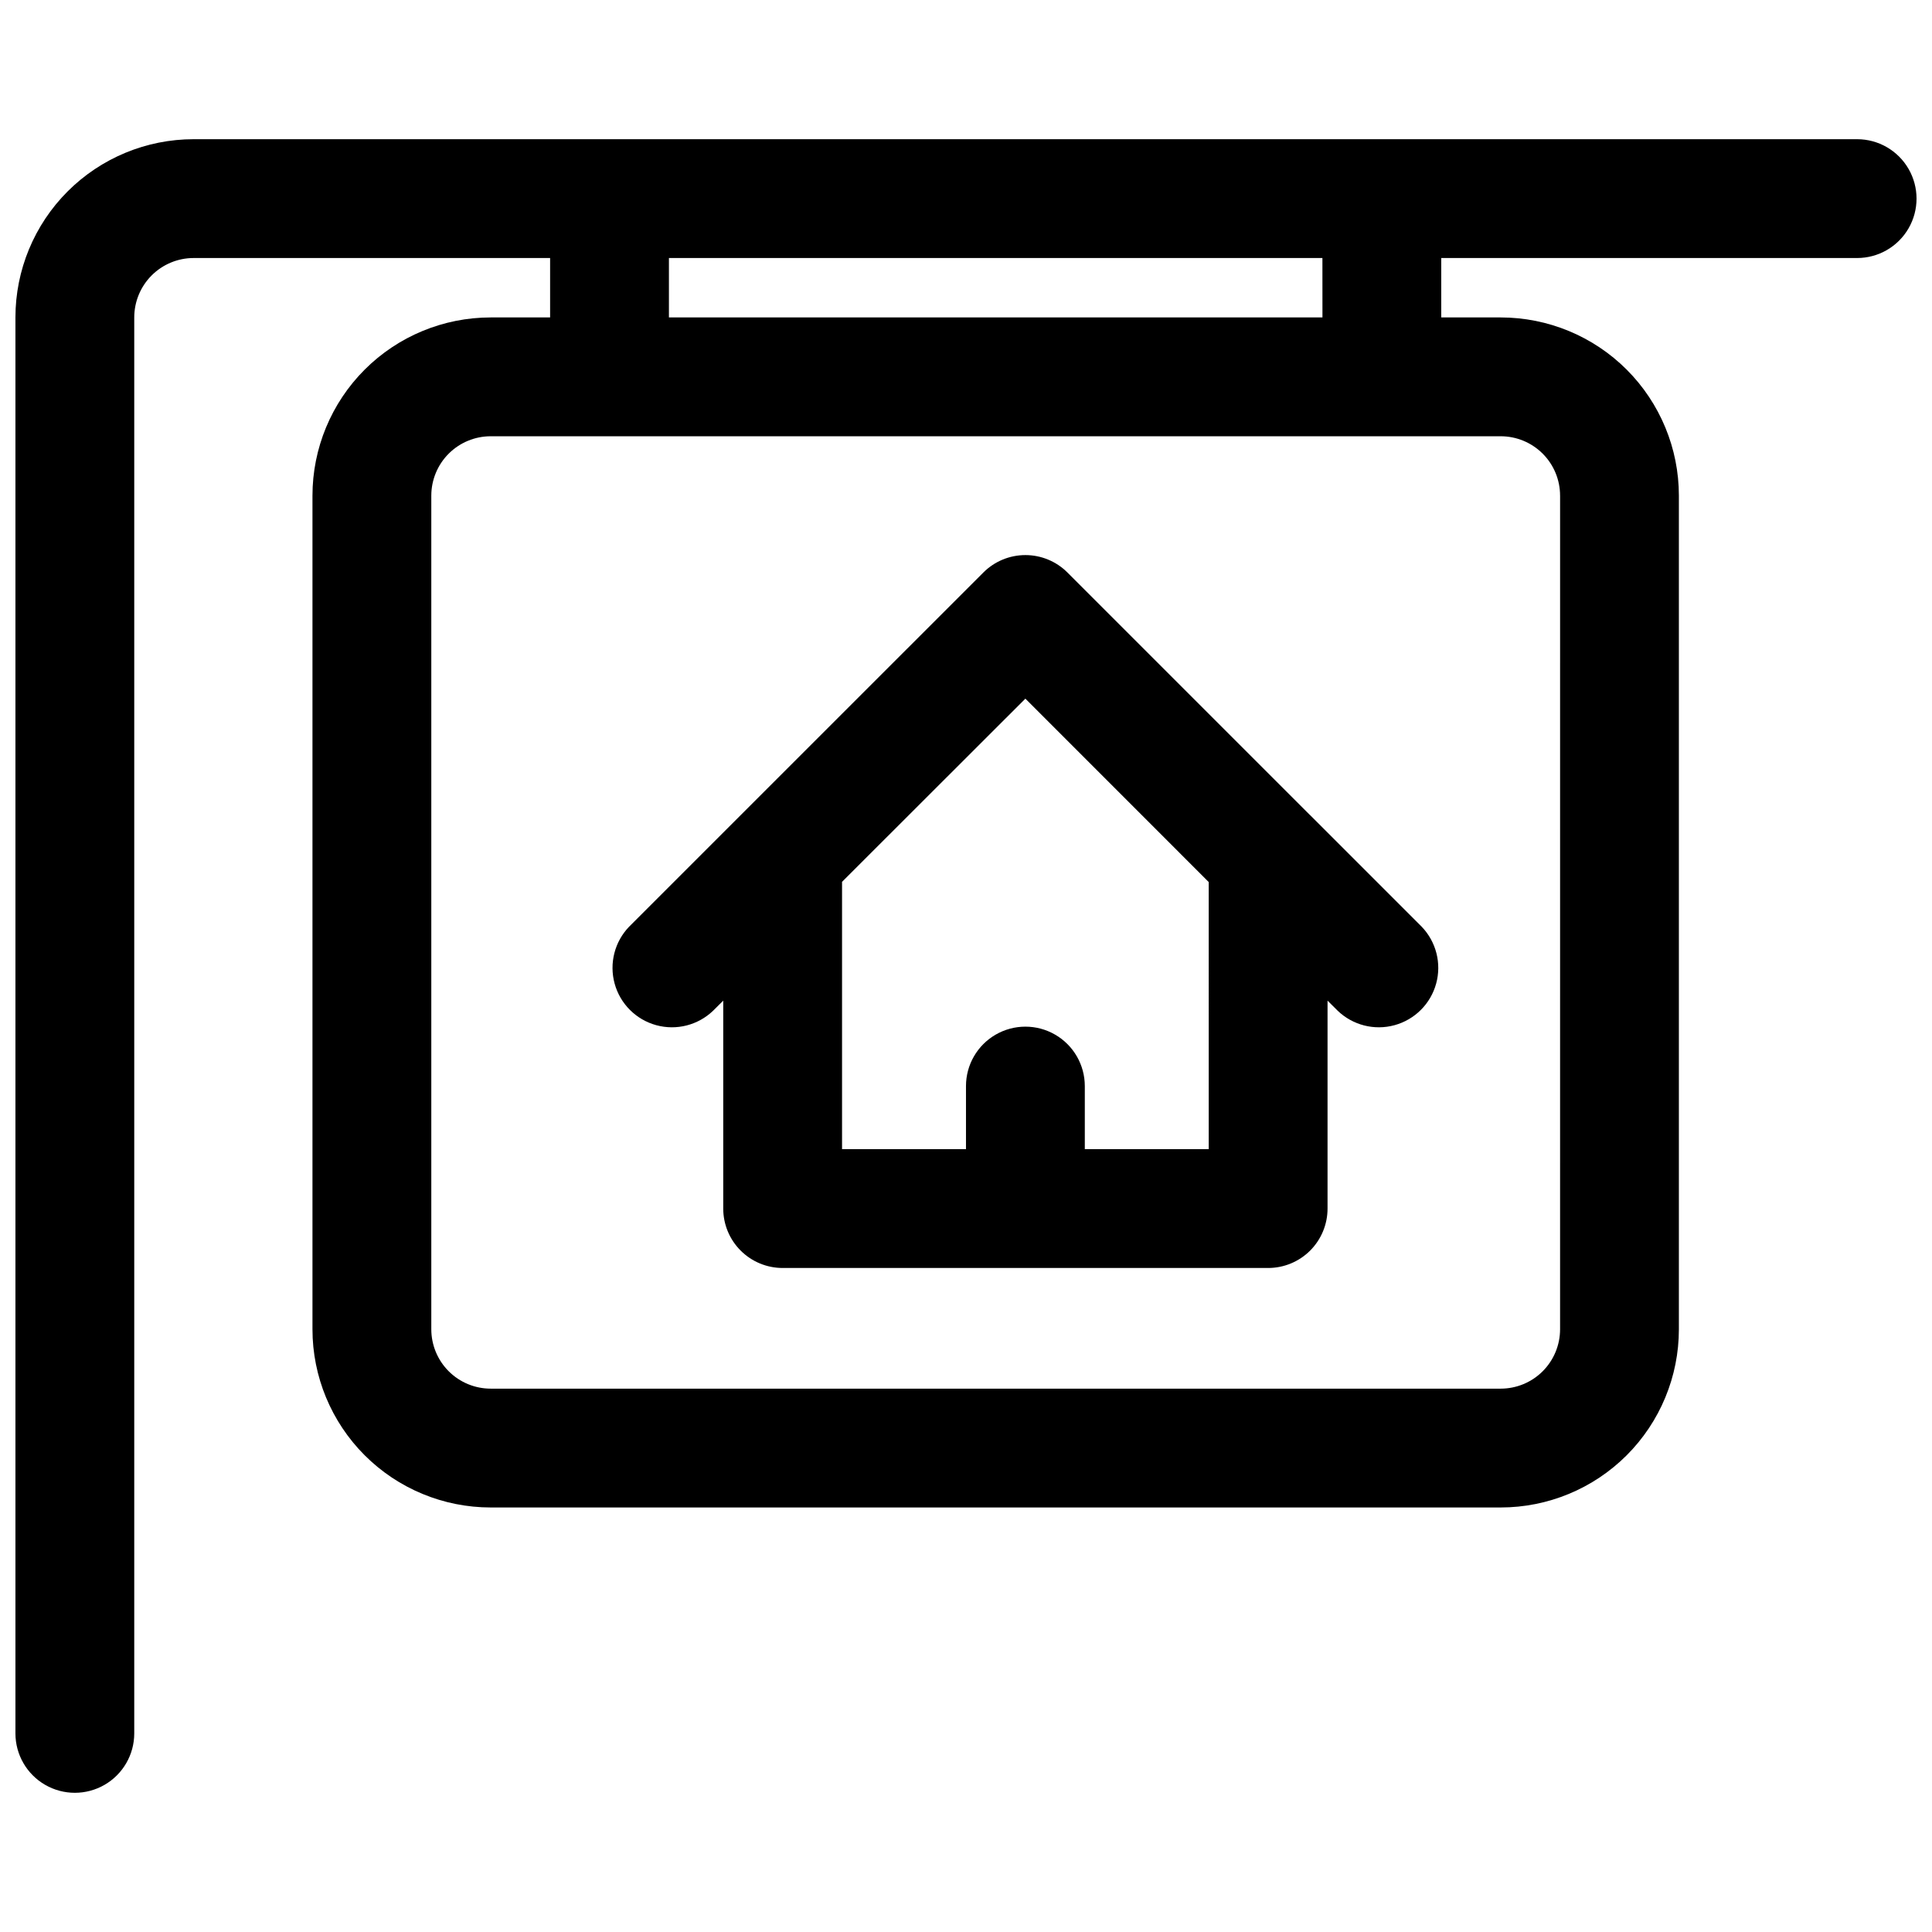
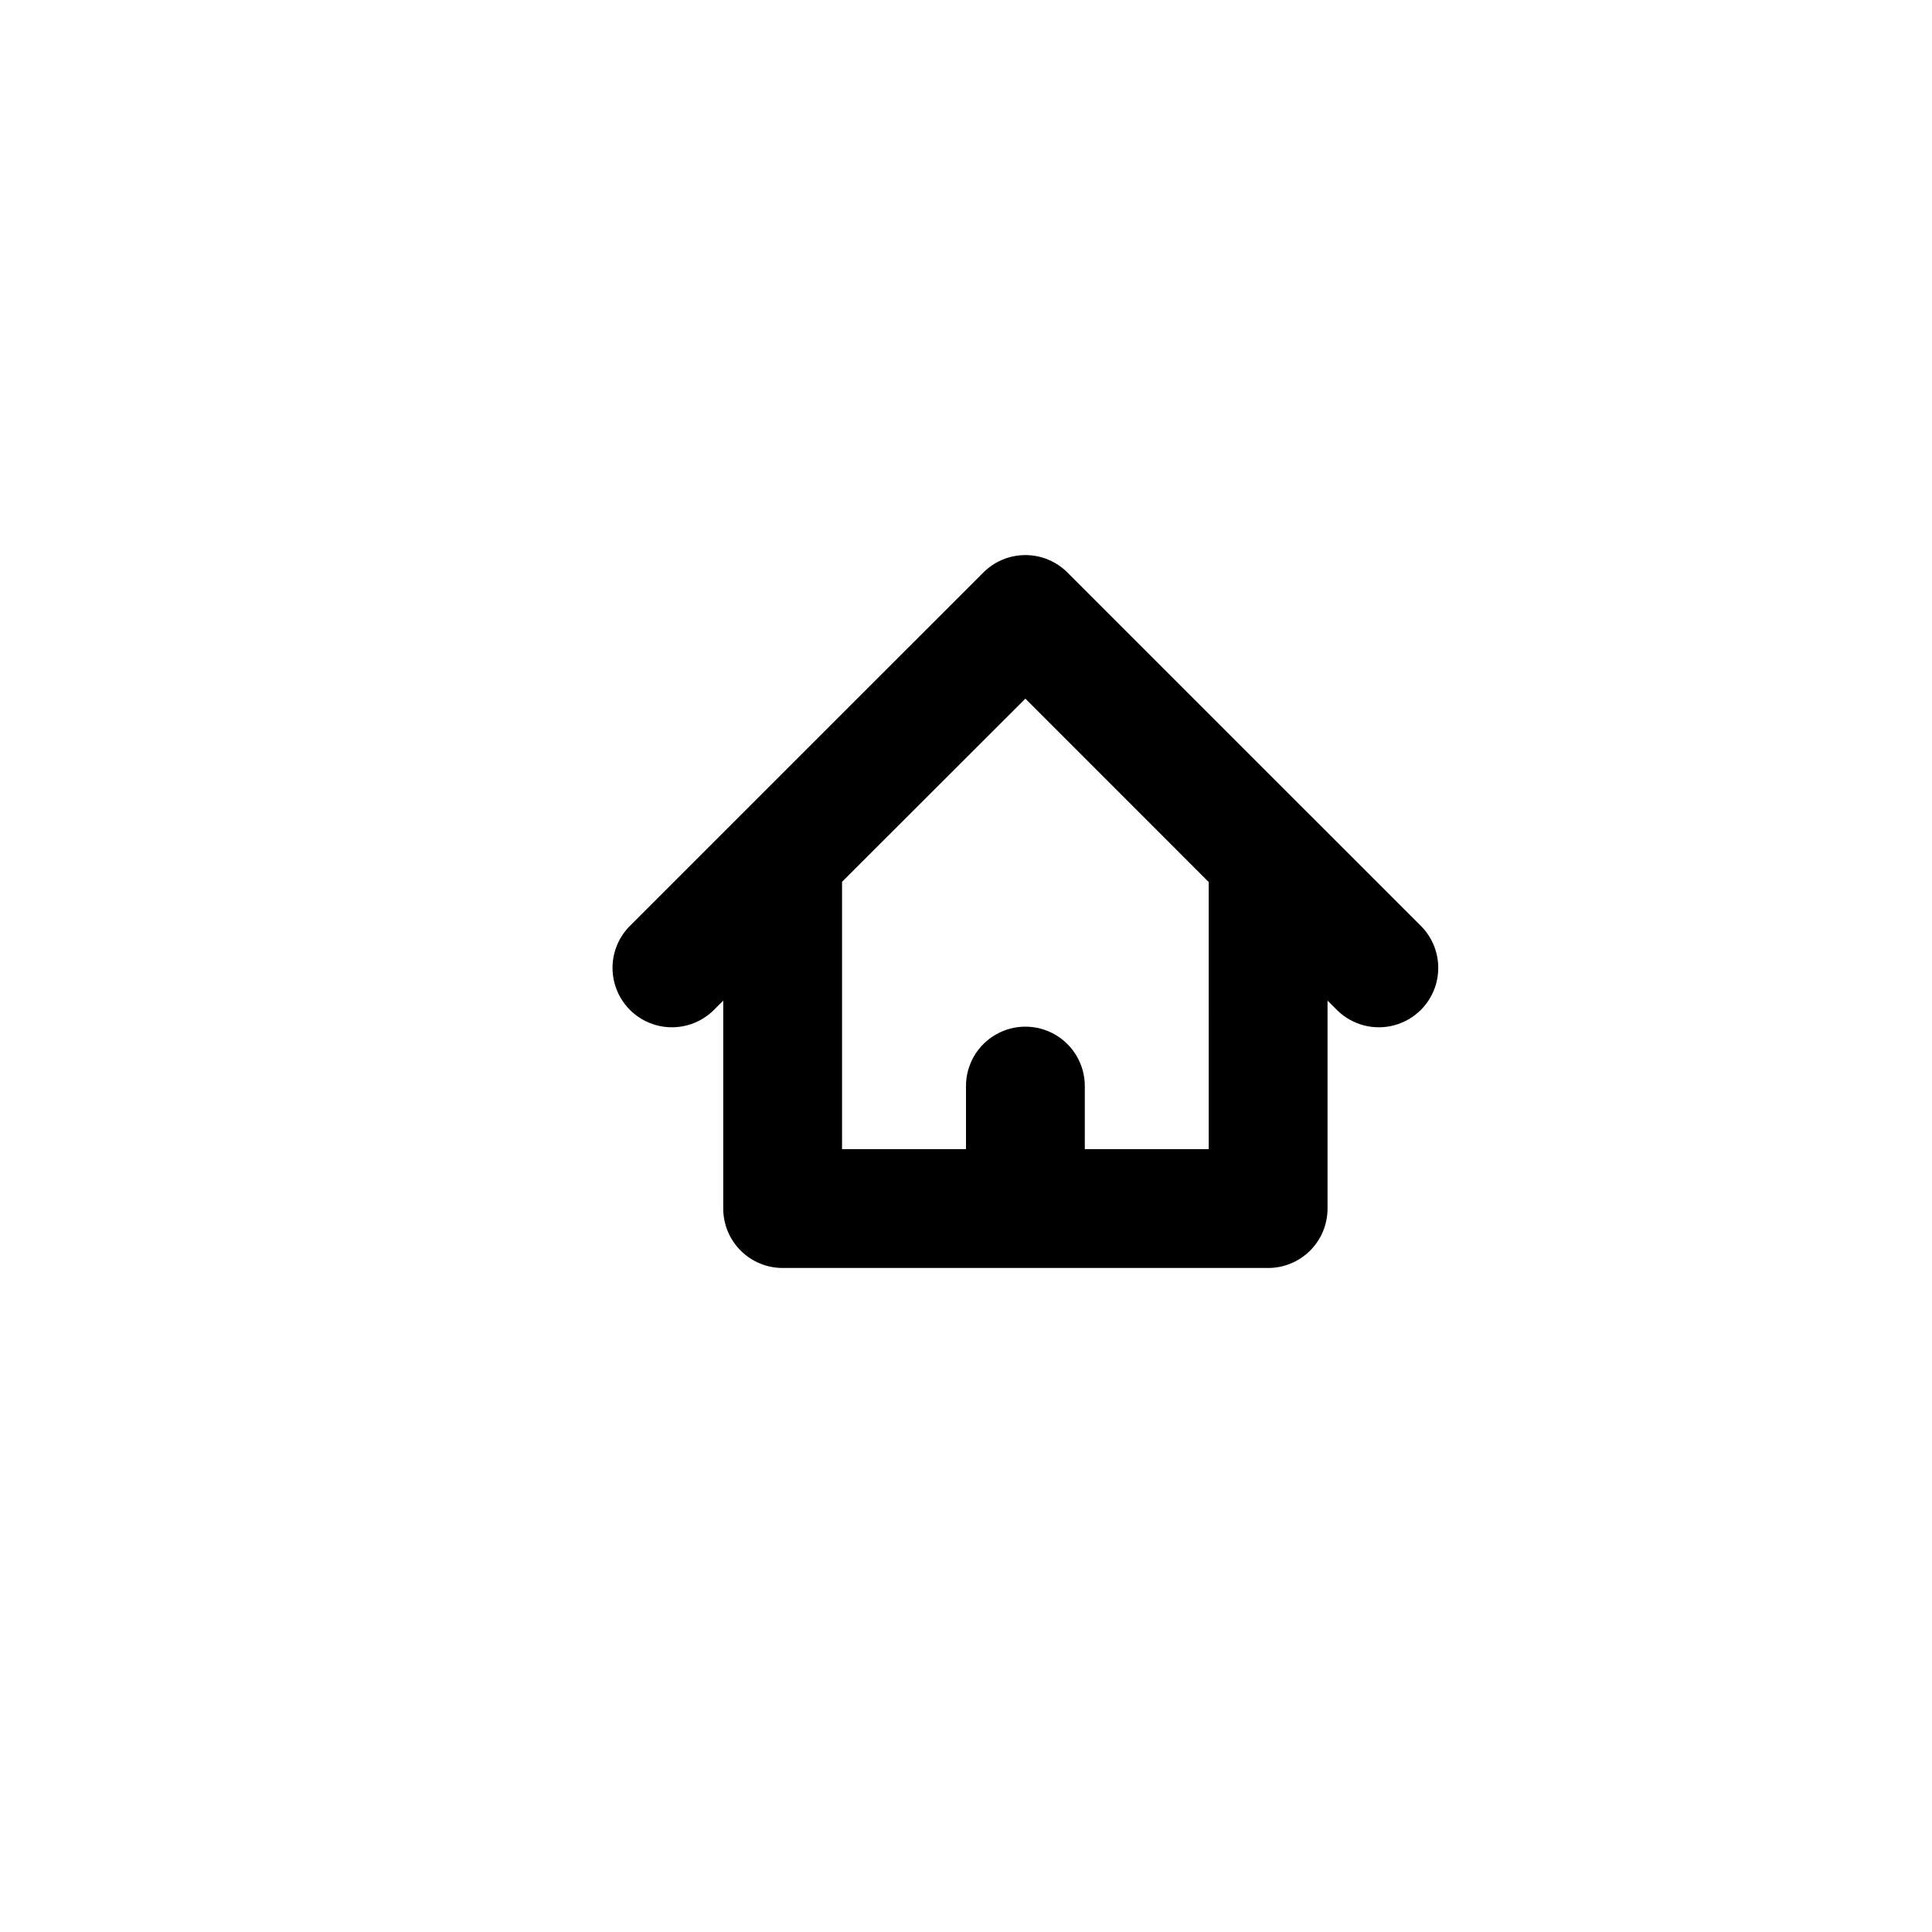
<svg xmlns="http://www.w3.org/2000/svg" width="800px" height="800px" version="1.1" viewBox="144 144 512 512">
  <defs>
    <clipPath id="a">
-       <path d="m148.09 180h503.81v440h-503.81z" />
-     </clipPath>
+       </clipPath>
  </defs>
  <path d="m491.2 360.04-64.328-64.328c-2.953-2.953-6.957-4.609-11.133-4.609-4.176 0-8.18 1.656-11.129 4.609l-64.348 64.332-29.52 29.52v-0.004c-3.863 4-5.328 9.742-3.859 15.102 1.469 5.363 5.66 9.551 11.02 11.02 5.363 1.473 11.102 0.004 15.102-3.856l2.66-2.644v55.105-0.004c0 4.176 1.66 8.18 4.613 11.133 2.949 2.953 6.957 4.613 11.133 4.613h128.66c4.176 0 8.18-1.66 11.133-4.613 2.949-2.953 4.609-6.957 4.609-11.133v-55.105l2.66 2.644v0.004c4 3.859 9.738 5.328 15.102 3.856 5.363-1.469 9.551-5.656 11.02-11.02 1.473-5.359 0.004-11.102-3.859-15.102l-29.52-29.52zm-26.875 88.496-32.84 0.004v-16.723c0-5.625-3.004-10.82-7.875-13.633-4.871-2.812-10.871-2.812-15.742 0s-7.871 8.008-7.871 13.633v16.719l-32.844 0.004v-70.848l48.586-48.543 48.586 48.602z" />
  <g clip-path="url(#a)">
-     <path d="m636.16 180.89h-440.84c-12.523 0-24.539 4.977-33.398 13.836-8.855 8.859-13.832 20.871-13.832 33.398v375.24c0 5.625 3 10.824 7.871 13.637s10.875 2.812 15.746 0c4.871-2.812 7.871-8.012 7.871-13.637v-375.24c0-4.176 1.66-8.18 4.609-11.133 2.953-2.953 6.957-4.613 11.133-4.613h94.465v15.742l-15.742 0.004c-12.527 0-24.543 4.977-33.398 13.832-8.859 8.859-13.836 20.871-13.836 33.398v220.91c0 12.527 4.977 24.539 13.836 33.398 8.855 8.855 20.871 13.832 33.398 13.832h267.65c12.527 0 24.539-4.977 33.398-13.832 8.855-8.859 13.832-20.871 13.832-33.398v-220.91c0-12.527-4.977-24.539-13.832-33.398-8.859-8.855-20.871-13.832-33.398-13.832h-15.746v-15.742h110.21l0.004-0.004c5.625 0 10.82-3 13.633-7.871s2.812-10.871 0-15.742c-2.812-4.871-8.008-7.875-13.633-7.875zm-78.719 94.465-0.004 220.91c0 4.176-1.656 8.18-4.609 11.133s-6.957 4.609-11.133 4.609h-267.65c-4.176 0-8.18-1.656-11.133-4.609-2.953-2.953-4.613-6.957-4.613-11.133v-220.91c0-4.176 1.66-8.18 4.613-11.133 2.953-2.949 6.957-4.609 11.133-4.609h267.65c4.176 0 8.18 1.66 11.133 4.609 2.953 2.953 4.609 6.957 4.609 11.133zm-62.977-47.23h-173.19v-15.742l173.18-0.004z" />
-   </g>
+     </g>
</svg>